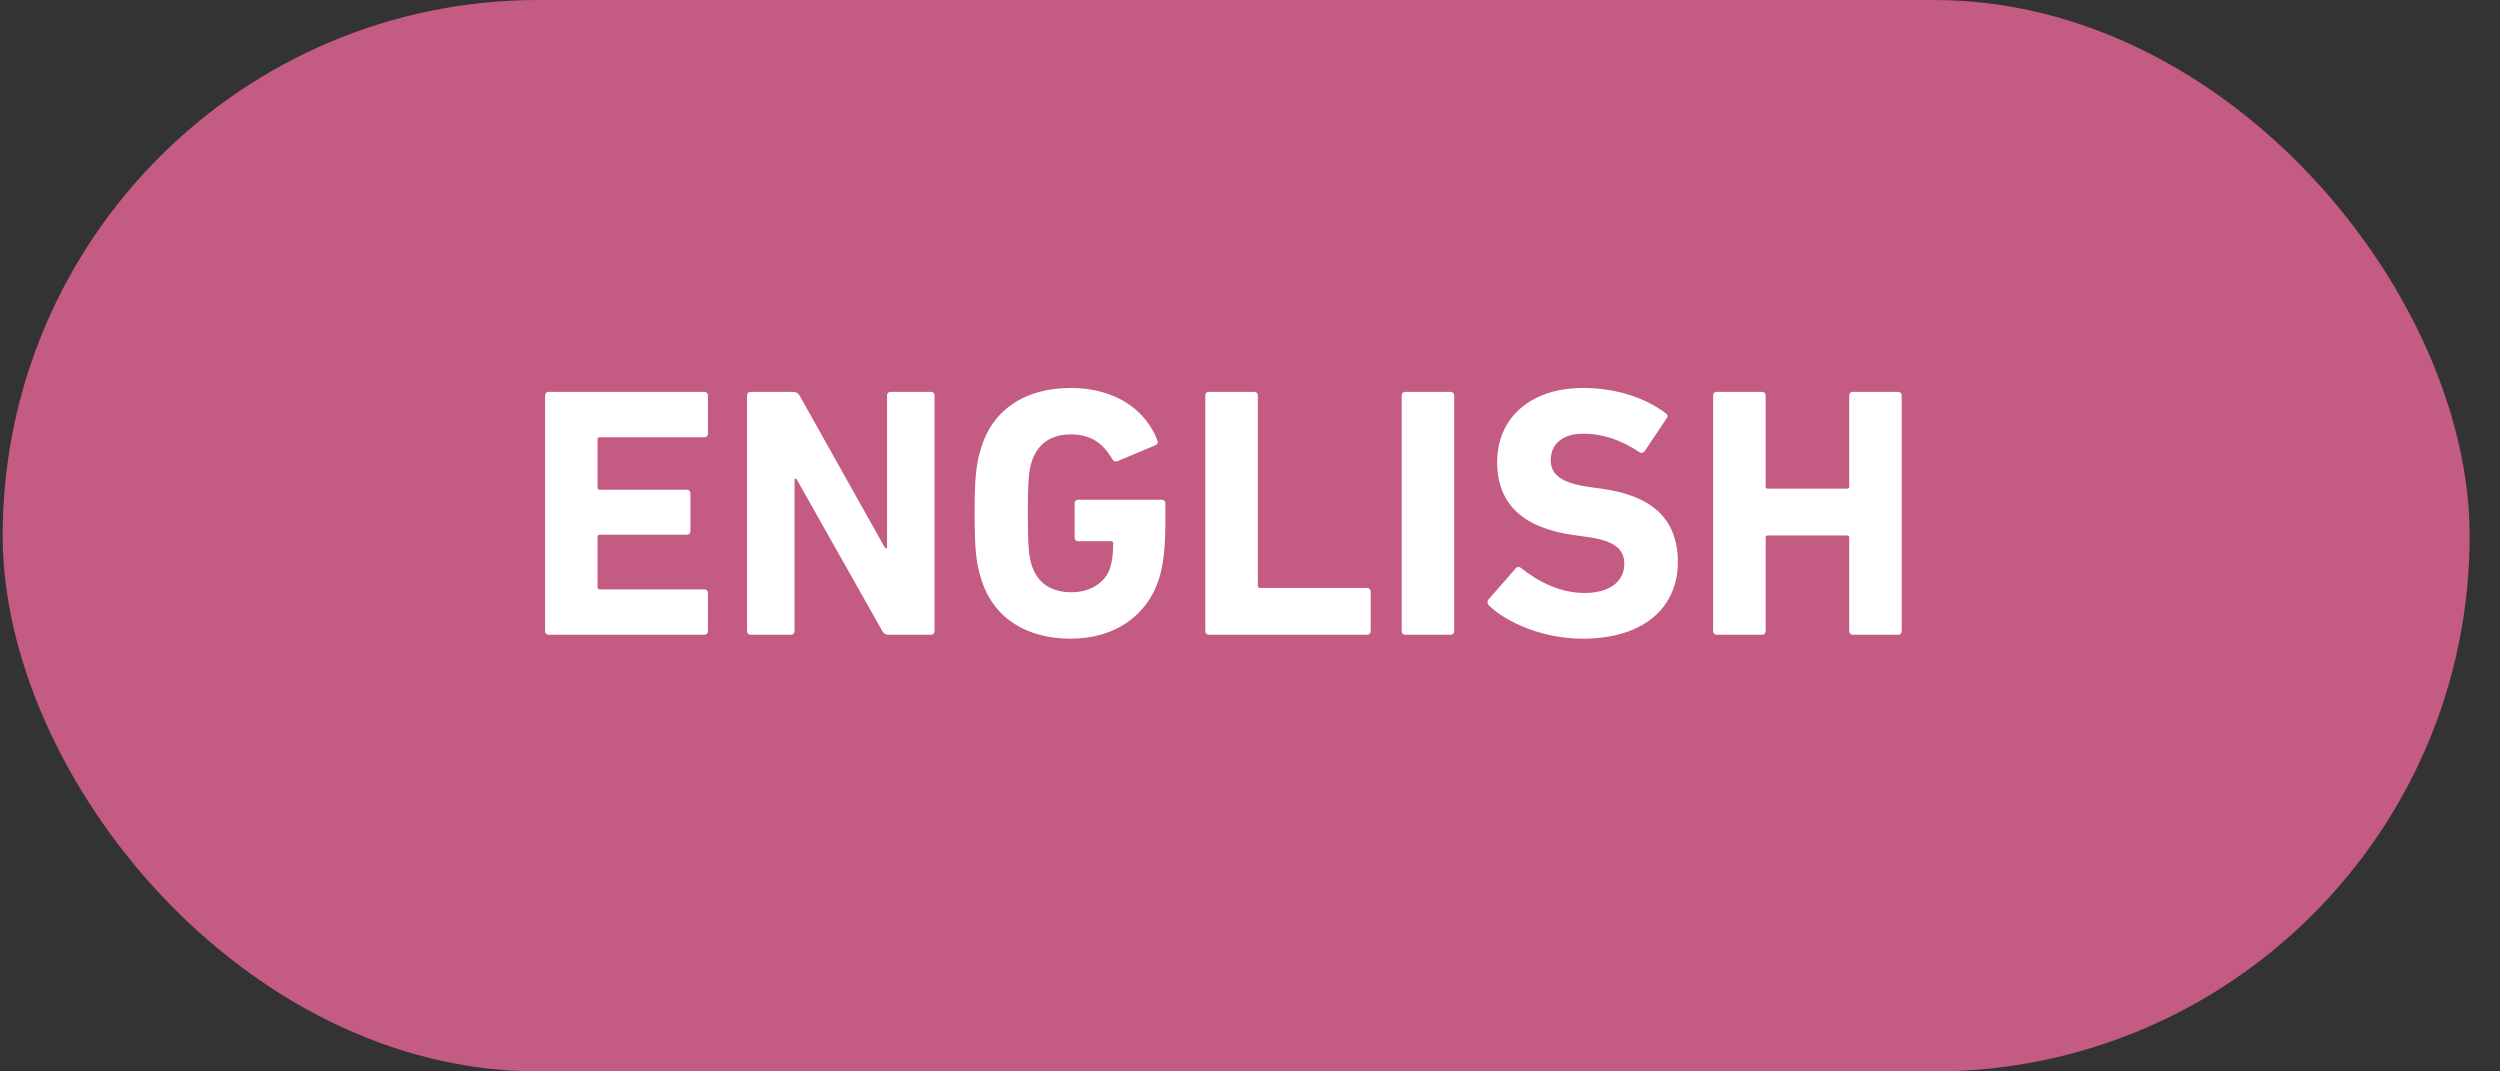
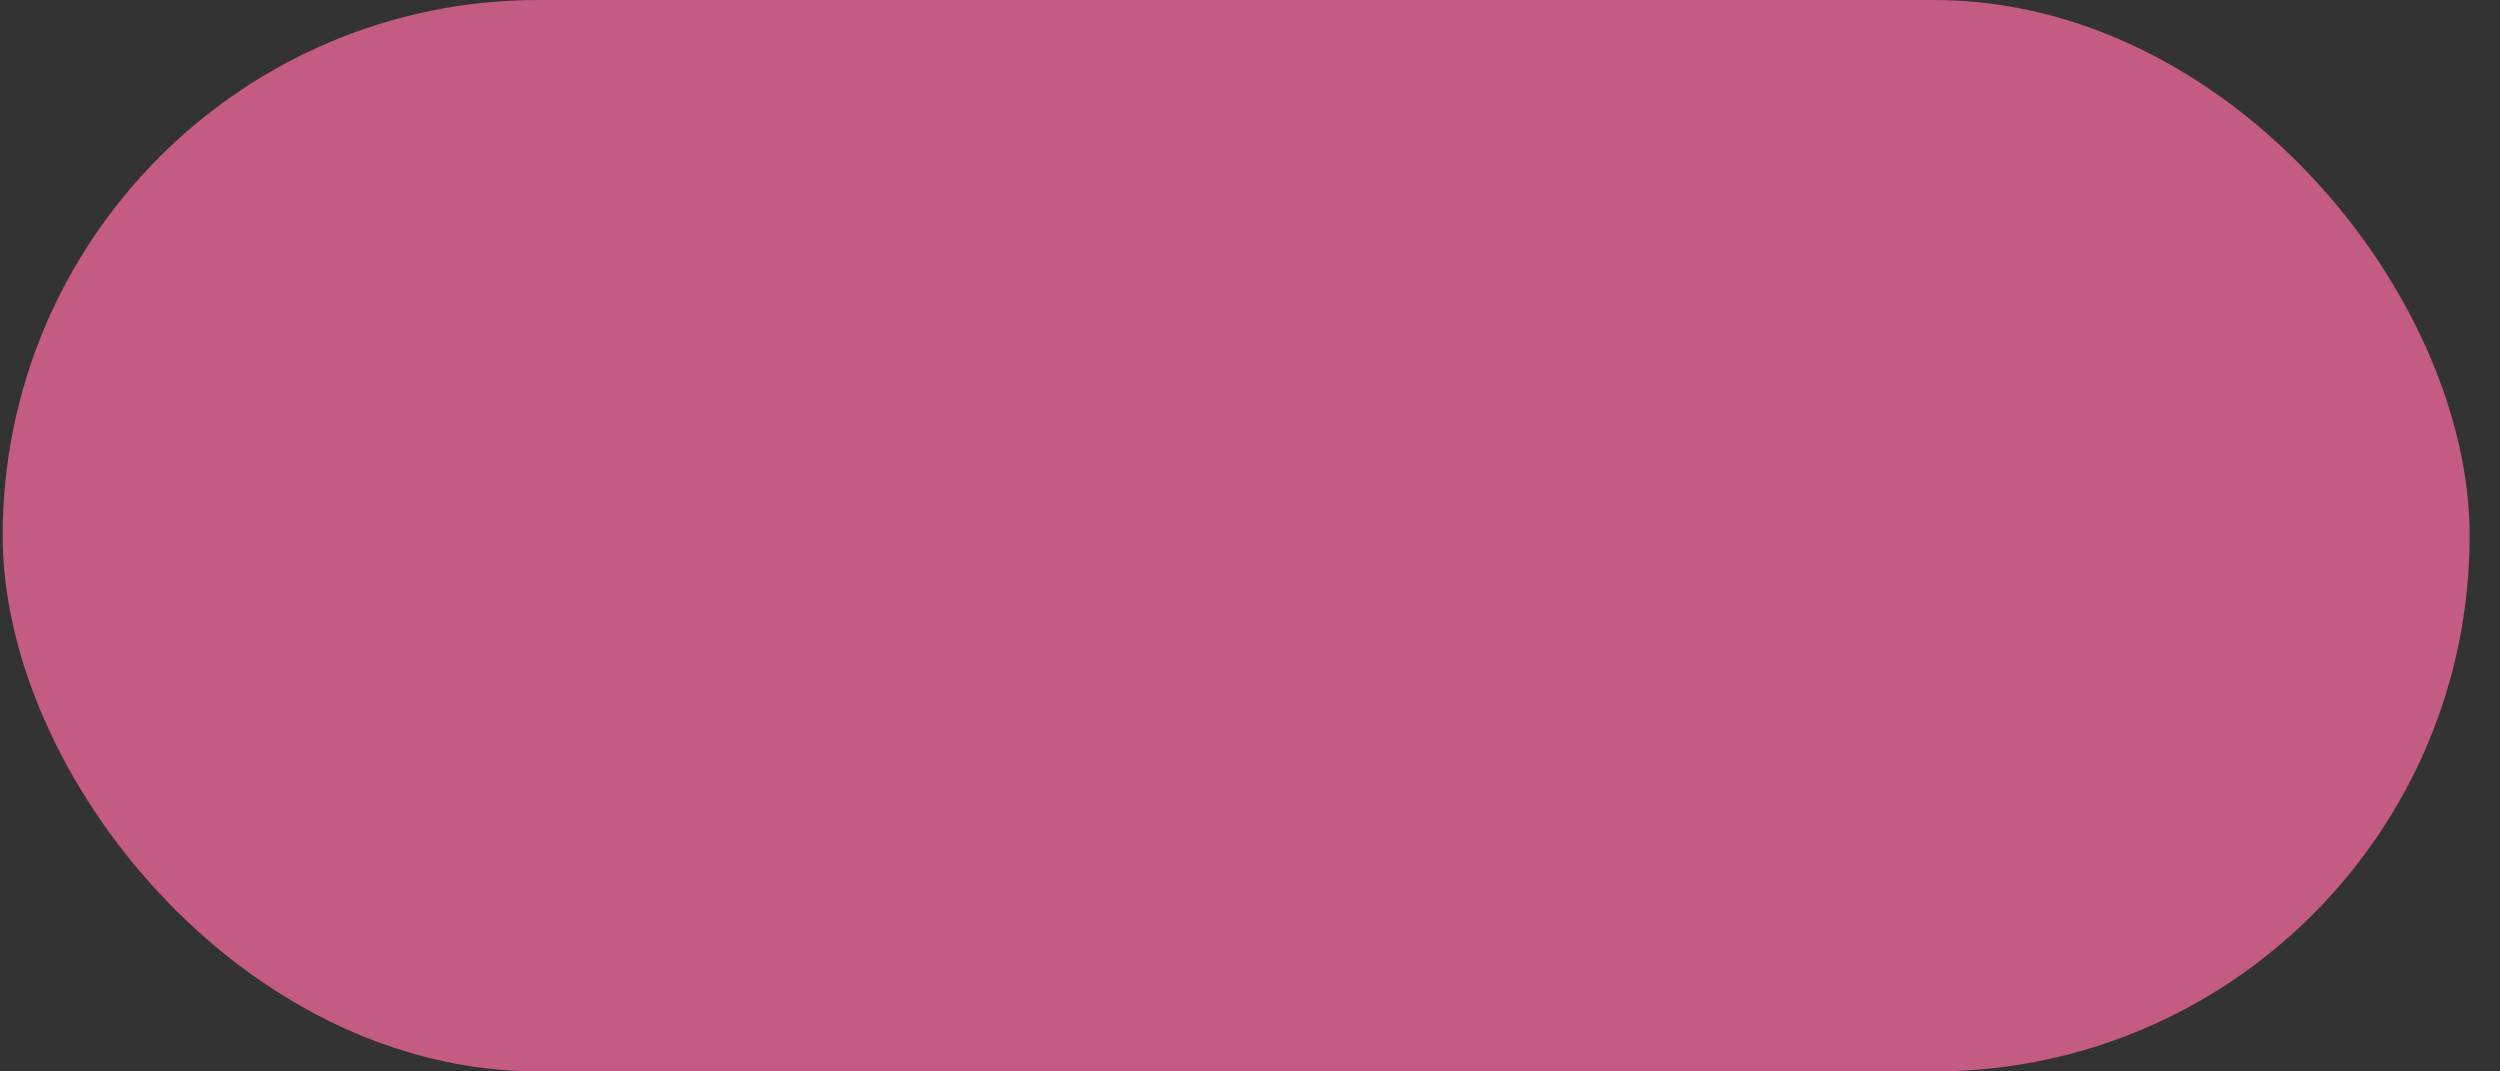
<svg xmlns="http://www.w3.org/2000/svg" width="70" height="30" viewBox="0 0 70 30" fill="none">
  <rect x="0" y="0" width="70" height="30" fill="#333333" stroke="none" />
  <rect x="0.075" width="69.075" height="30" rx="15" fill="#C45B83" />
-   <path d="M15.262 17.673V11.073C15.262 11.013 15.302 10.973 15.362 10.973H19.722C19.782 10.973 19.822 11.013 19.822 11.073V12.143C19.822 12.203 19.782 12.243 19.722 12.243H16.792C16.752 12.243 16.732 12.263 16.732 12.303V13.653C16.732 13.693 16.752 13.713 16.792 13.713H19.232C19.292 13.713 19.332 13.753 19.332 13.813V14.873C19.332 14.933 19.292 14.973 19.232 14.973H16.792C16.752 14.973 16.732 14.993 16.732 15.033V16.443C16.732 16.483 16.752 16.503 16.792 16.503H19.722C19.782 16.503 19.822 16.543 19.822 16.603V17.673C19.822 17.733 19.782 17.773 19.722 17.773H15.362C15.302 17.773 15.262 17.733 15.262 17.673ZM20.917 17.673V11.073C20.917 11.013 20.957 10.973 21.017 10.973H22.217C22.287 10.973 22.347 11.003 22.387 11.073L24.787 15.353H24.837V11.073C24.837 11.013 24.877 10.973 24.937 10.973H26.067C26.127 10.973 26.167 11.013 26.167 11.073V17.673C26.167 17.733 26.127 17.773 26.067 17.773H24.877C24.797 17.773 24.747 17.743 24.707 17.673L22.297 13.403H22.247V17.673C22.247 17.733 22.207 17.773 22.147 17.773H21.017C20.957 17.773 20.917 17.733 20.917 17.673ZM27.48 16.233C27.329 15.763 27.29 15.383 27.29 14.373C27.29 13.363 27.329 12.983 27.48 12.513C27.829 11.413 28.77 10.863 29.98 10.863C31.25 10.863 32.08 11.493 32.4 12.313C32.429 12.373 32.419 12.433 32.359 12.463L31.29 12.913C31.22 12.933 31.169 12.913 31.149 12.863C30.88 12.403 30.54 12.163 29.98 12.163C29.399 12.163 29.04 12.453 28.89 12.923C28.809 13.163 28.779 13.483 28.779 14.373C28.779 15.263 28.809 15.593 28.89 15.833C29.04 16.303 29.41 16.583 30 16.583C30.509 16.583 30.95 16.333 31.09 15.883C31.14 15.713 31.169 15.503 31.169 15.213C31.169 15.173 31.149 15.153 31.11 15.153H30.189C30.13 15.153 30.09 15.113 30.09 15.053V14.093C30.09 14.033 30.13 13.993 30.189 13.993H32.529C32.59 13.993 32.63 14.033 32.63 14.093V14.653C32.63 15.253 32.58 15.813 32.459 16.183C32.12 17.273 31.18 17.883 29.98 17.883C28.77 17.883 27.829 17.333 27.48 16.233ZM33.749 17.673V11.073C33.749 11.013 33.789 10.973 33.849 10.973H35.119C35.179 10.973 35.219 11.013 35.219 11.073V16.403C35.219 16.443 35.239 16.463 35.279 16.463H38.279C38.339 16.463 38.379 16.503 38.379 16.563V17.673C38.379 17.733 38.339 17.773 38.279 17.773H33.849C33.789 17.773 33.749 17.733 33.749 17.673ZM39.247 17.673V11.073C39.247 11.013 39.287 10.973 39.347 10.973H40.617C40.677 10.973 40.717 11.013 40.717 11.073V17.673C40.717 17.733 40.677 17.773 40.617 17.773H39.347C39.287 17.773 39.247 17.733 39.247 17.673ZM44.31 17.883C43.25 17.883 42.22 17.463 41.69 16.953C41.65 16.913 41.63 16.843 41.68 16.783L42.44 15.913C42.48 15.863 42.54 15.863 42.59 15.903C43.04 16.263 43.65 16.603 44.37 16.603C45.08 16.603 45.48 16.273 45.48 15.793C45.48 15.393 45.24 15.143 44.43 15.033L44.07 14.983C42.69 14.793 41.92 14.143 41.92 12.943C41.92 11.693 42.86 10.863 44.33 10.863C45.23 10.863 46.07 11.133 46.64 11.573C46.7 11.613 46.71 11.653 46.66 11.723L46.05 12.633C46.01 12.683 45.96 12.693 45.91 12.663C45.39 12.323 44.89 12.143 44.33 12.143C43.73 12.143 43.42 12.453 43.42 12.883C43.42 13.273 43.7 13.523 44.48 13.633L44.84 13.683C46.24 13.873 46.98 14.513 46.98 15.743C46.98 16.973 46.07 17.883 44.31 17.883ZM47.968 17.673V11.073C47.968 11.013 48.008 10.973 48.068 10.973H49.337C49.398 10.973 49.438 11.013 49.438 11.073V13.623C49.438 13.663 49.458 13.683 49.498 13.683H51.718C51.758 13.683 51.778 13.663 51.778 13.623V11.073C51.778 11.013 51.818 10.973 51.877 10.973H53.148C53.208 10.973 53.248 11.013 53.248 11.073V17.673C53.248 17.733 53.208 17.773 53.148 17.773H51.877C51.818 17.773 51.778 17.733 51.778 17.673V15.053C51.778 15.013 51.758 14.993 51.718 14.993H49.498C49.458 14.993 49.438 15.013 49.438 15.053V17.673C49.438 17.733 49.398 17.773 49.337 17.773H48.068C48.008 17.773 47.968 17.733 47.968 17.673Z" fill="white" />
</svg>